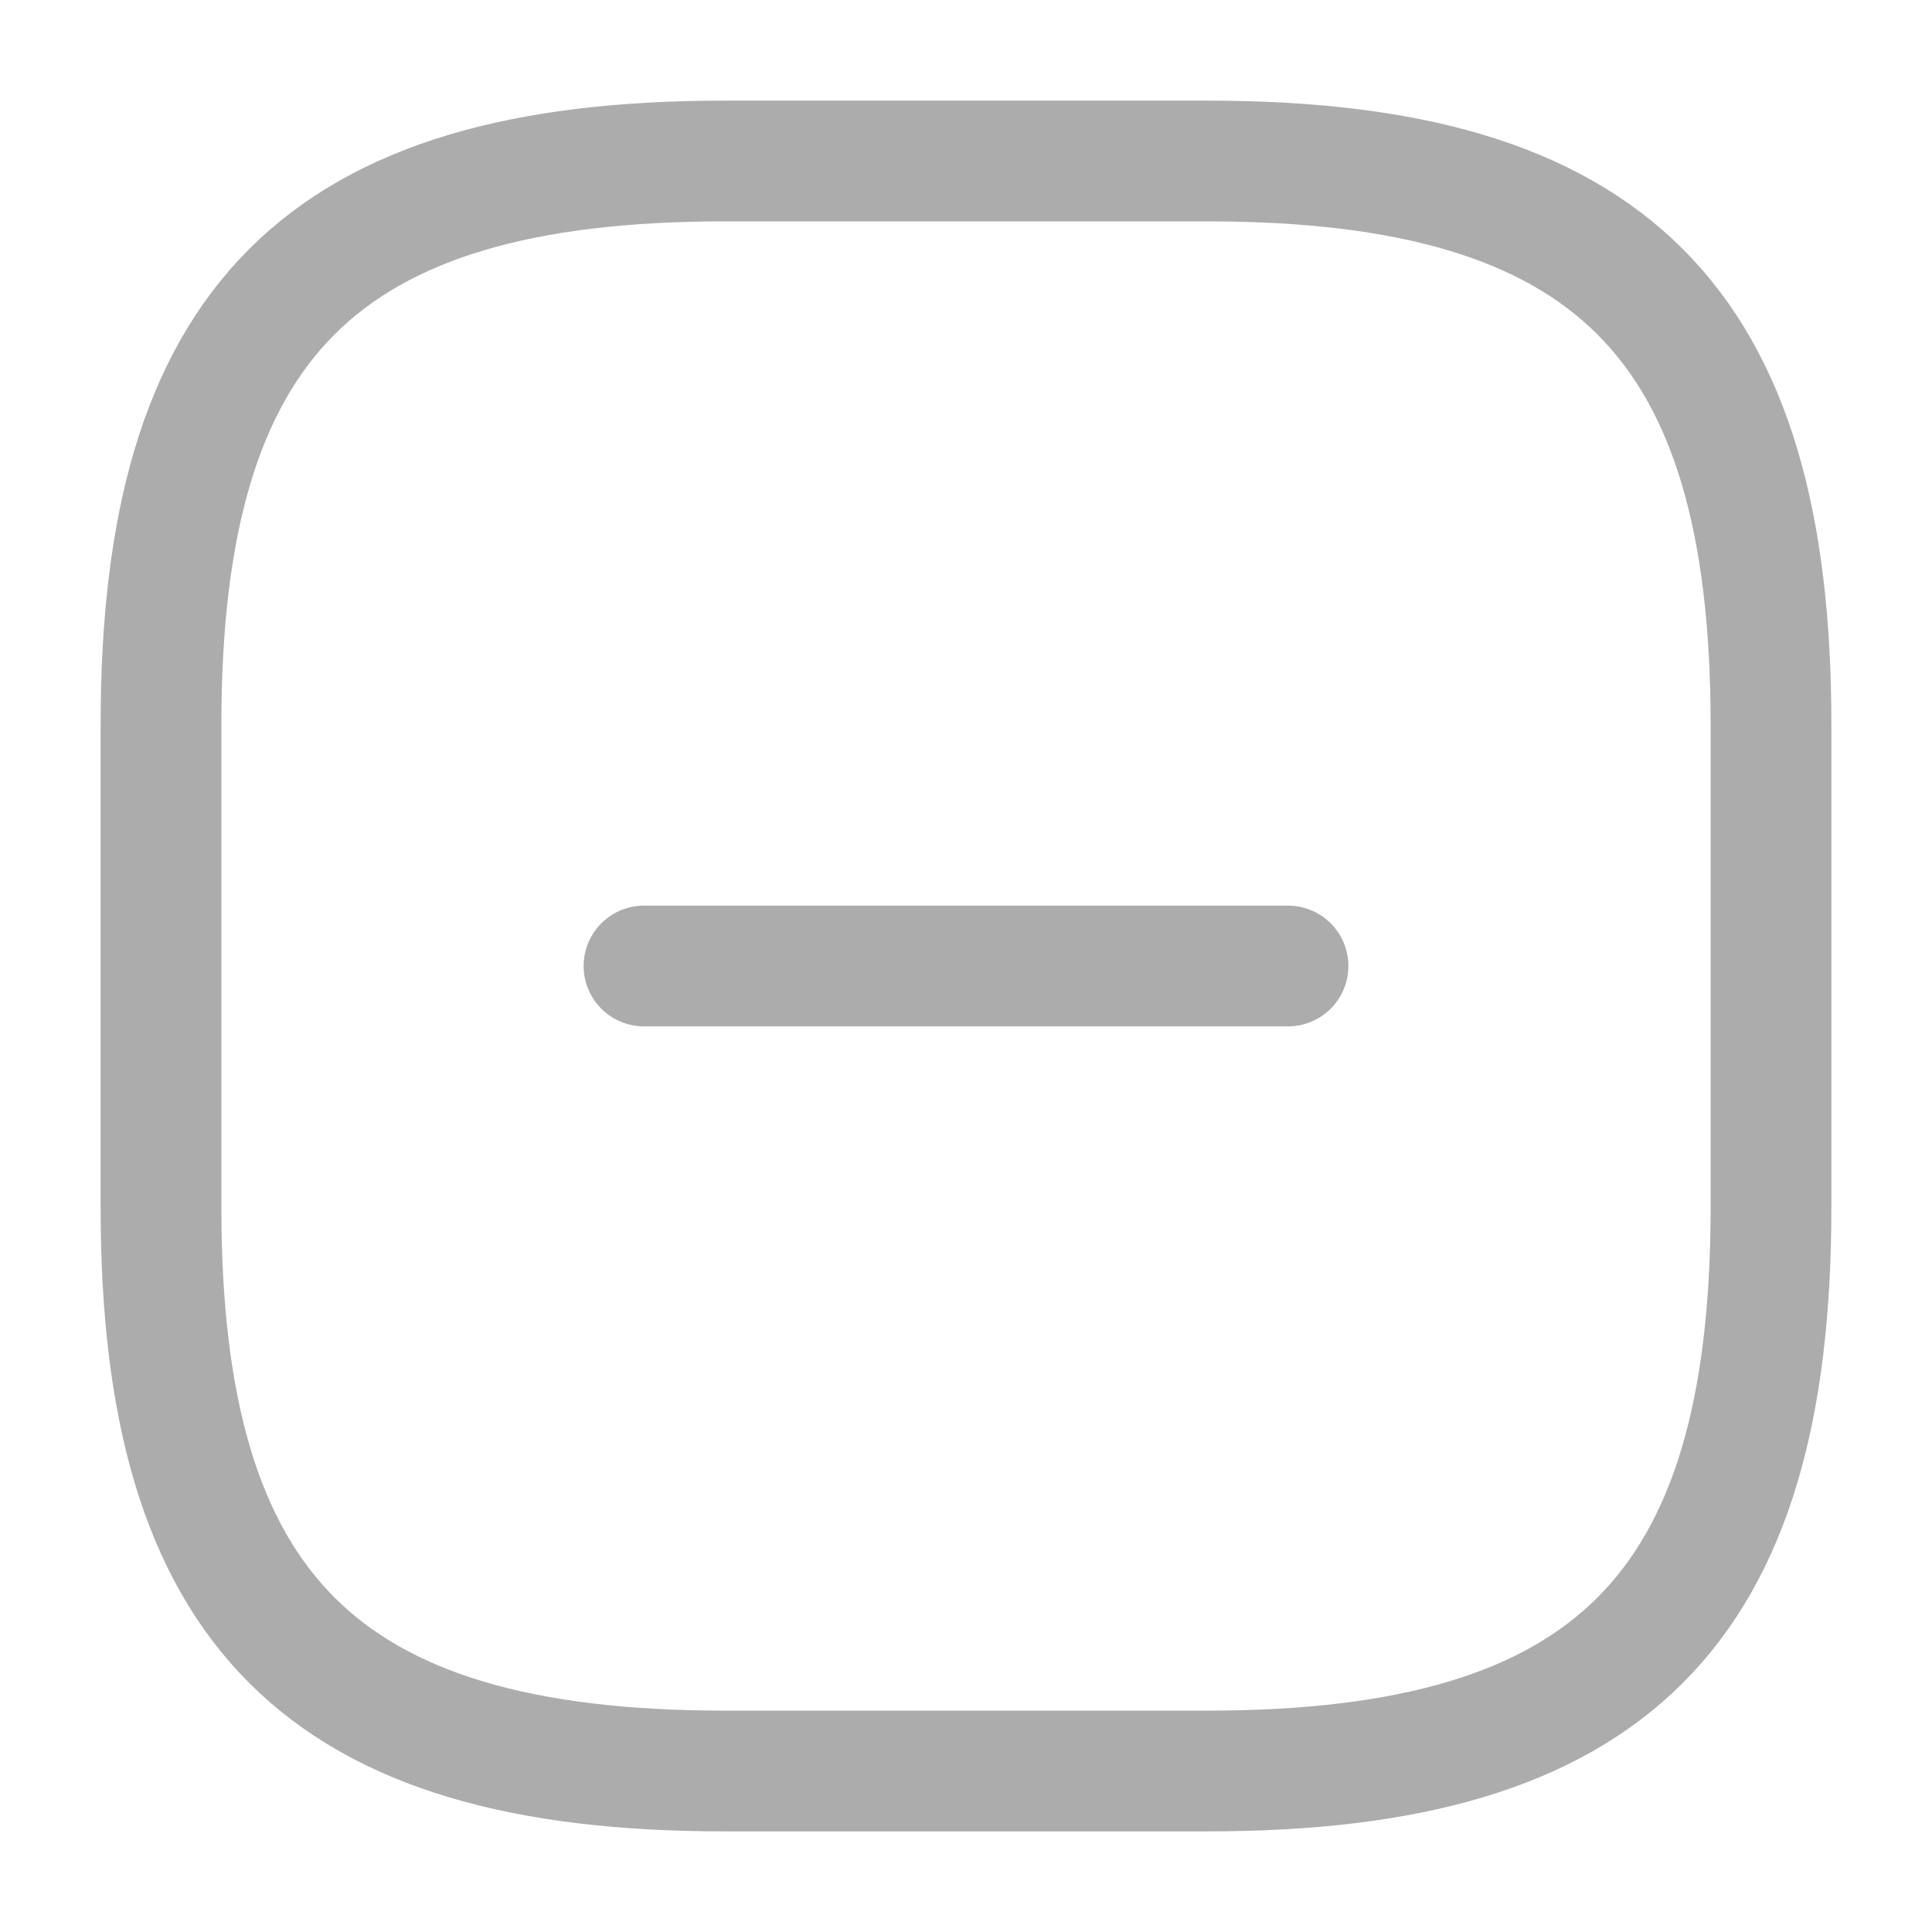
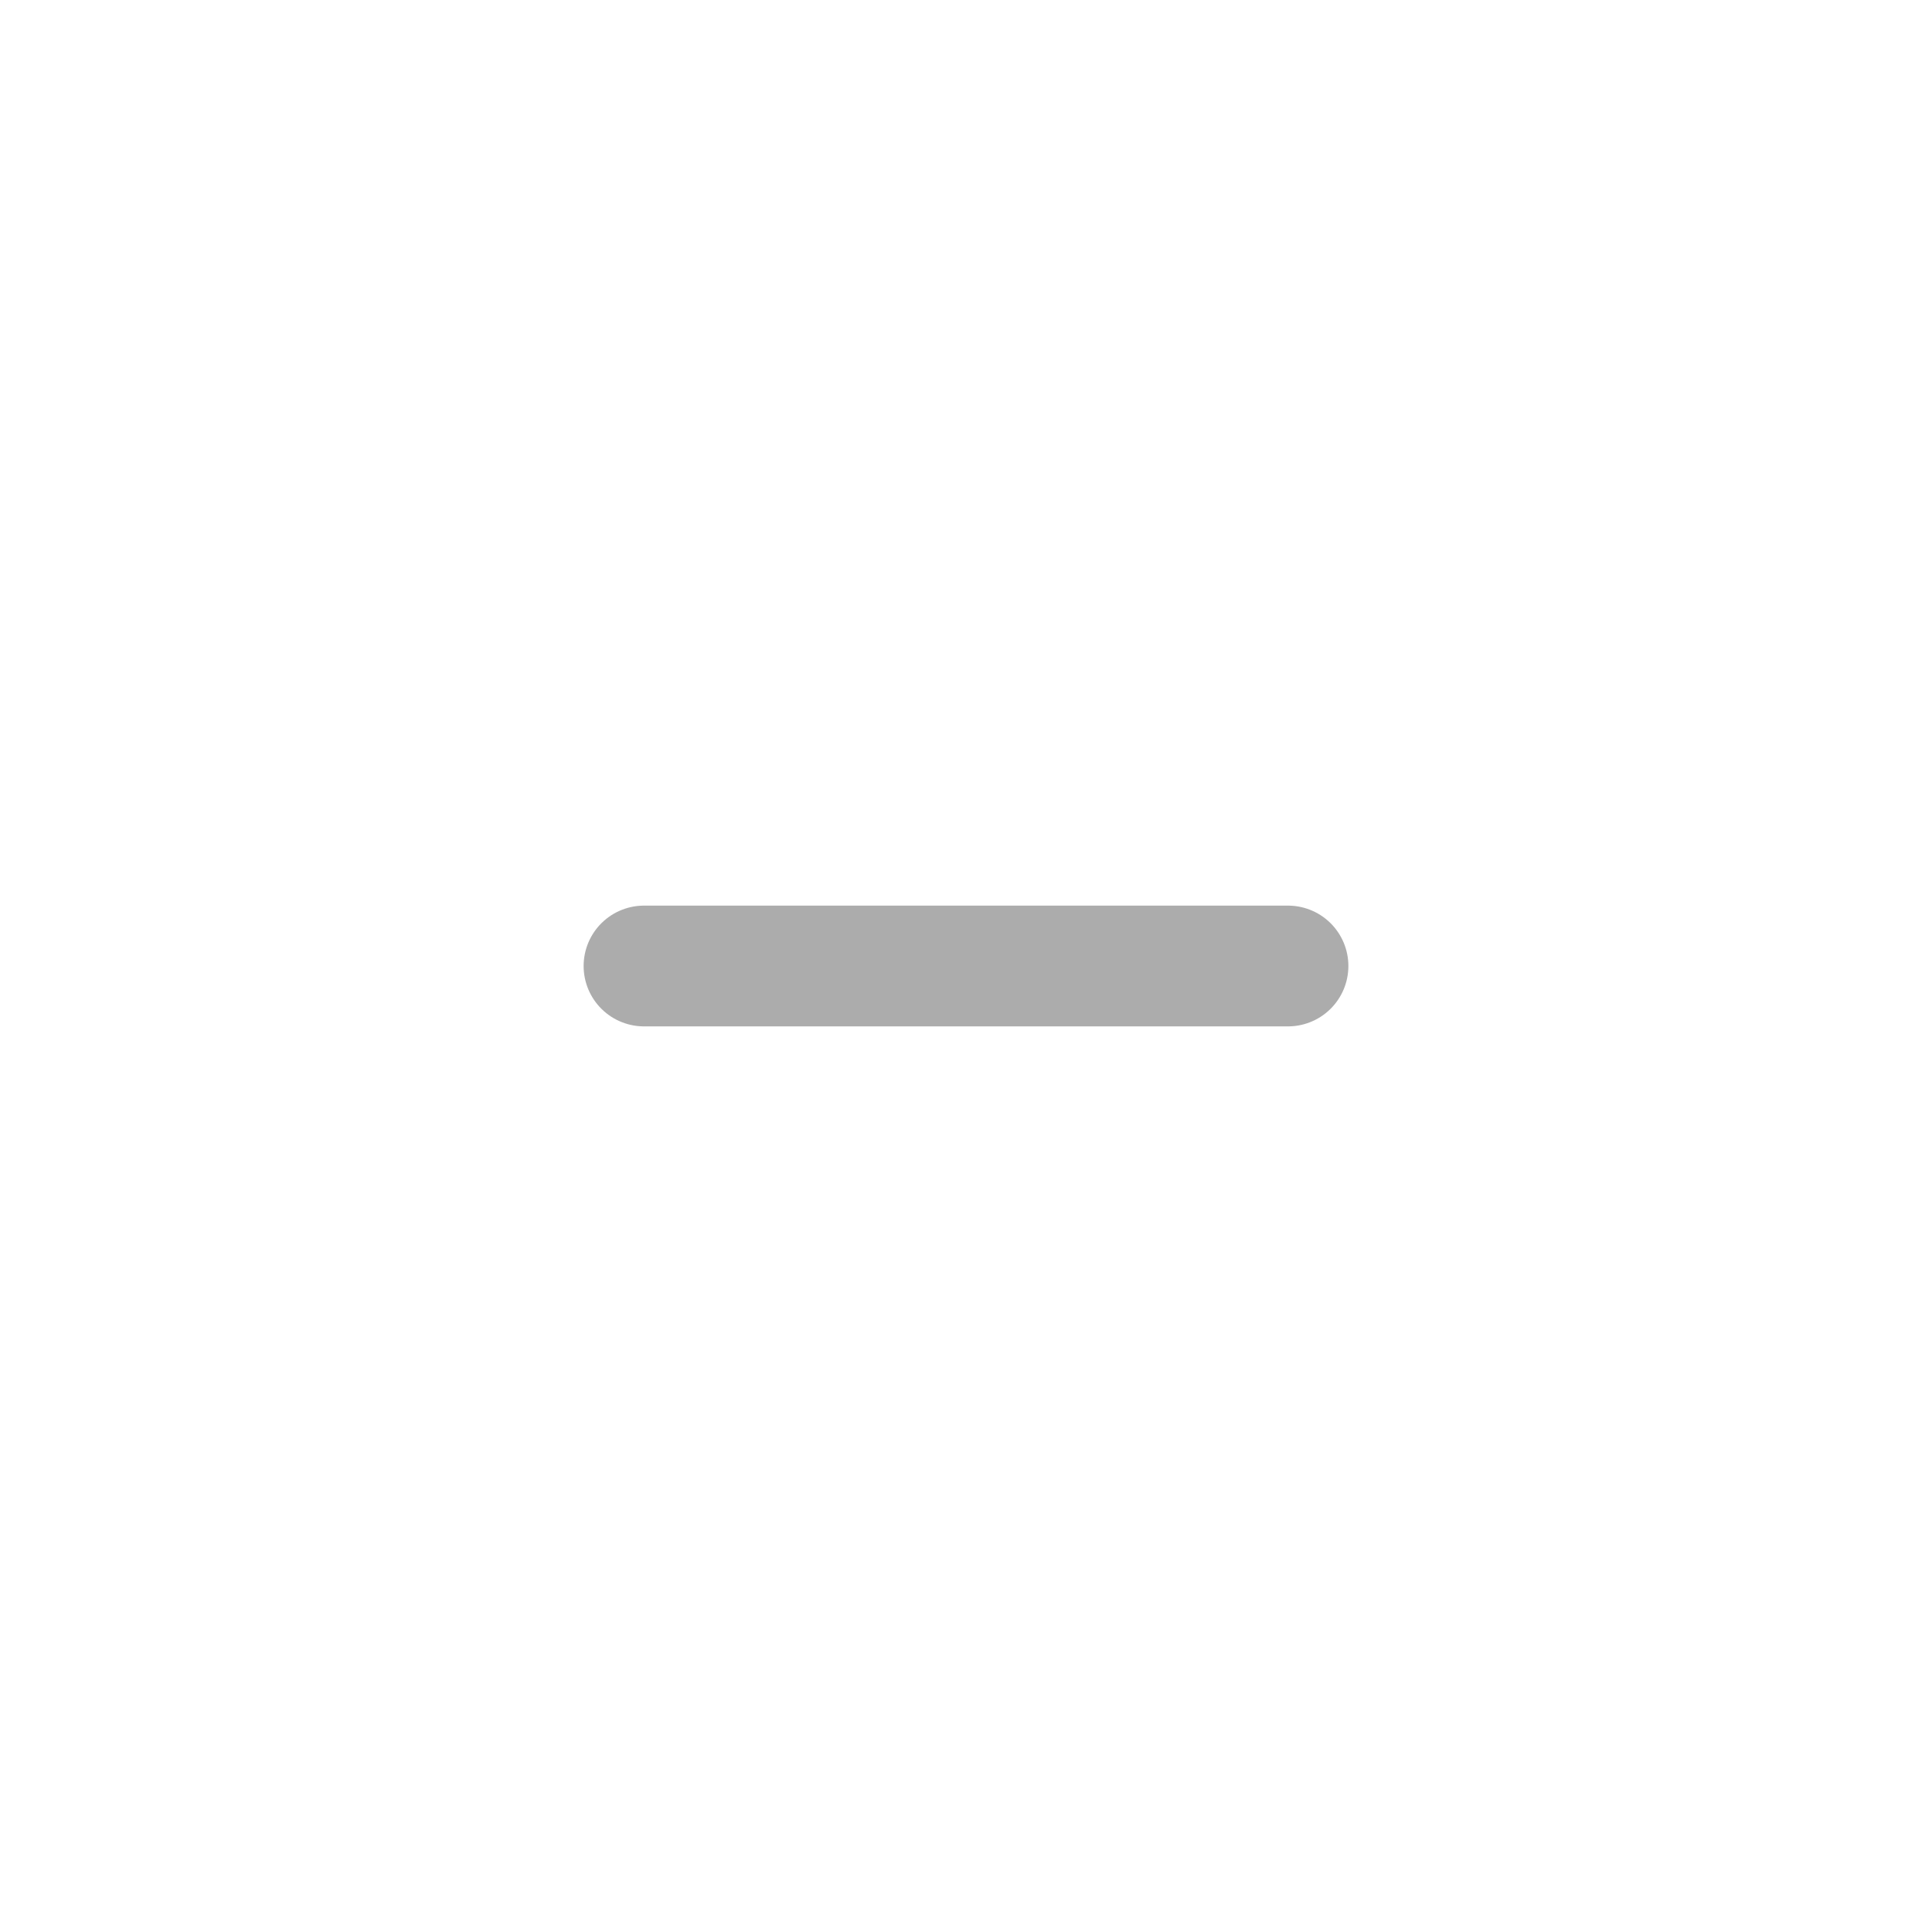
<svg xmlns="http://www.w3.org/2000/svg" id="minus-square" width="24" height="24" viewBox="0 0 24 24">
  <path id="Vector" d="M0,0H8" transform="translate(8 12)" fill="none" stroke="#acacac" stroke-linecap="round" stroke-linejoin="round" stroke-width="1.5" />
-   <path id="Vector-2" data-name="Vector" d="M7,20h6c5,0,7-2,7-7V7c0-5-2-7-7-7H7C2,0,0,2,0,7v6C0,18,2,20,7,20Z" transform="translate(2 2)" fill="none" stroke="#acacac" stroke-linecap="round" stroke-linejoin="round" stroke-width="1.5" />
  <path id="Vector-3" data-name="Vector" d="M0,0H24V24H0Z" fill="none" opacity="0" />
</svg>